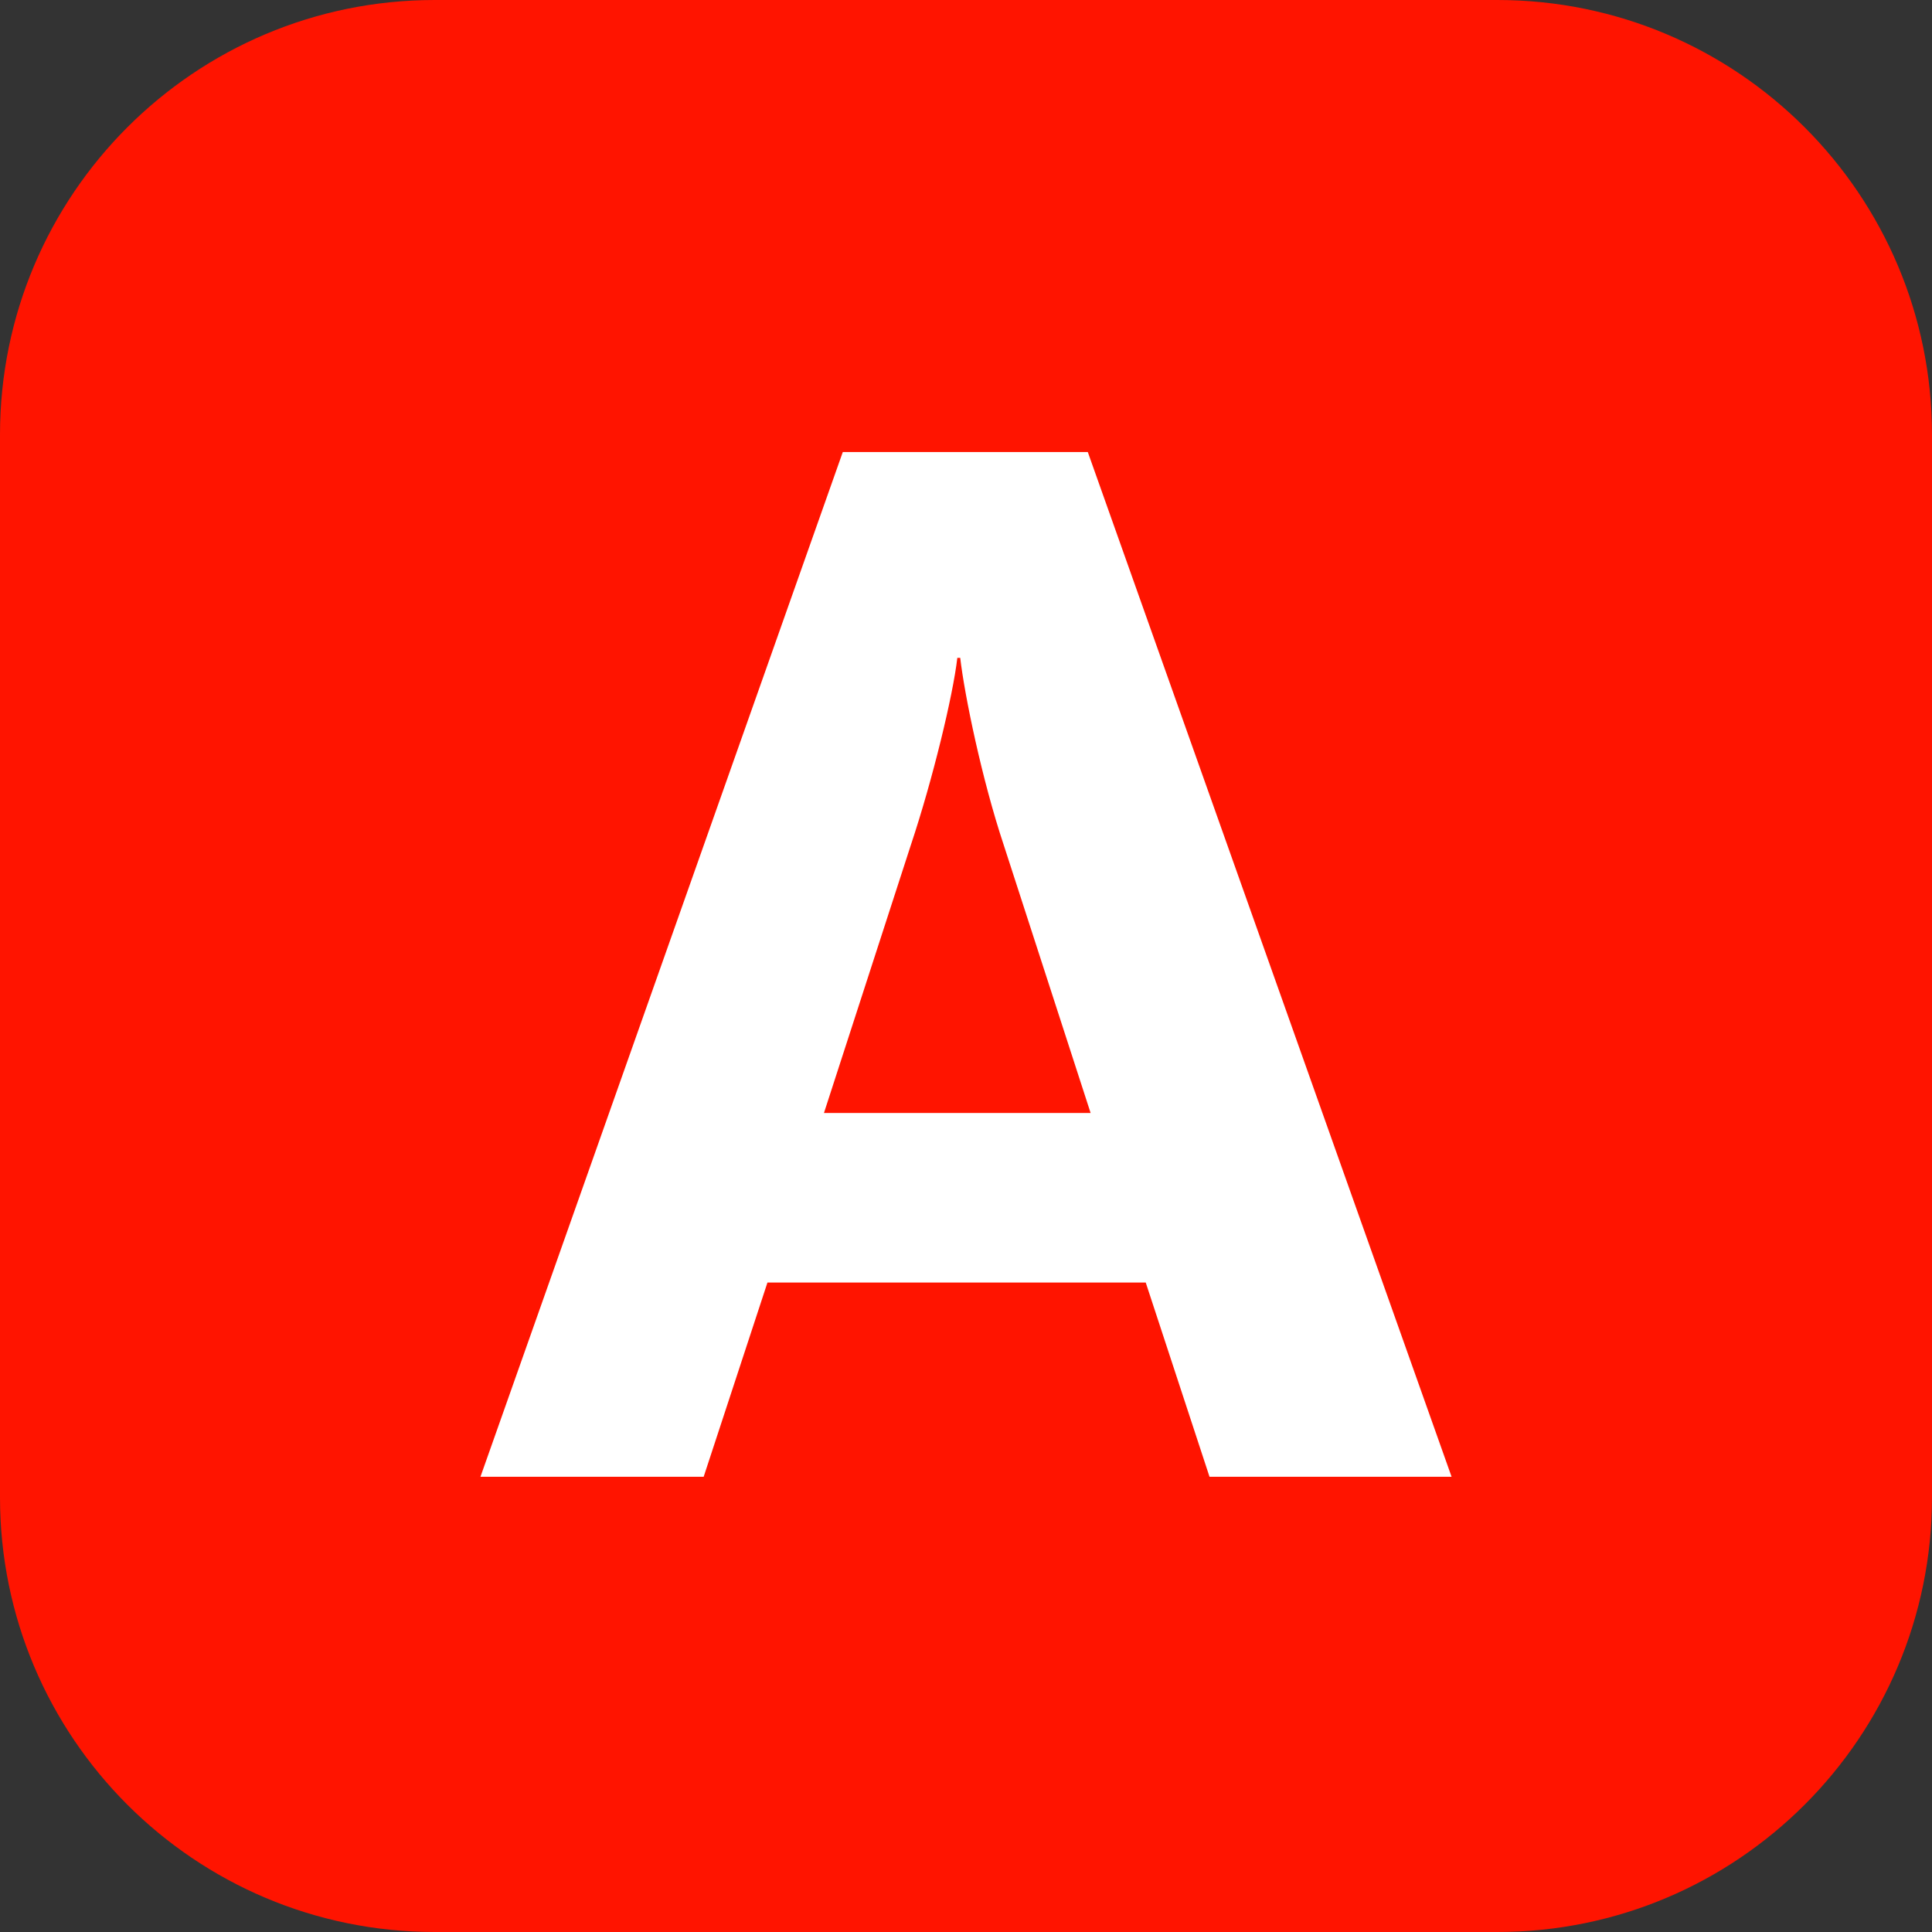
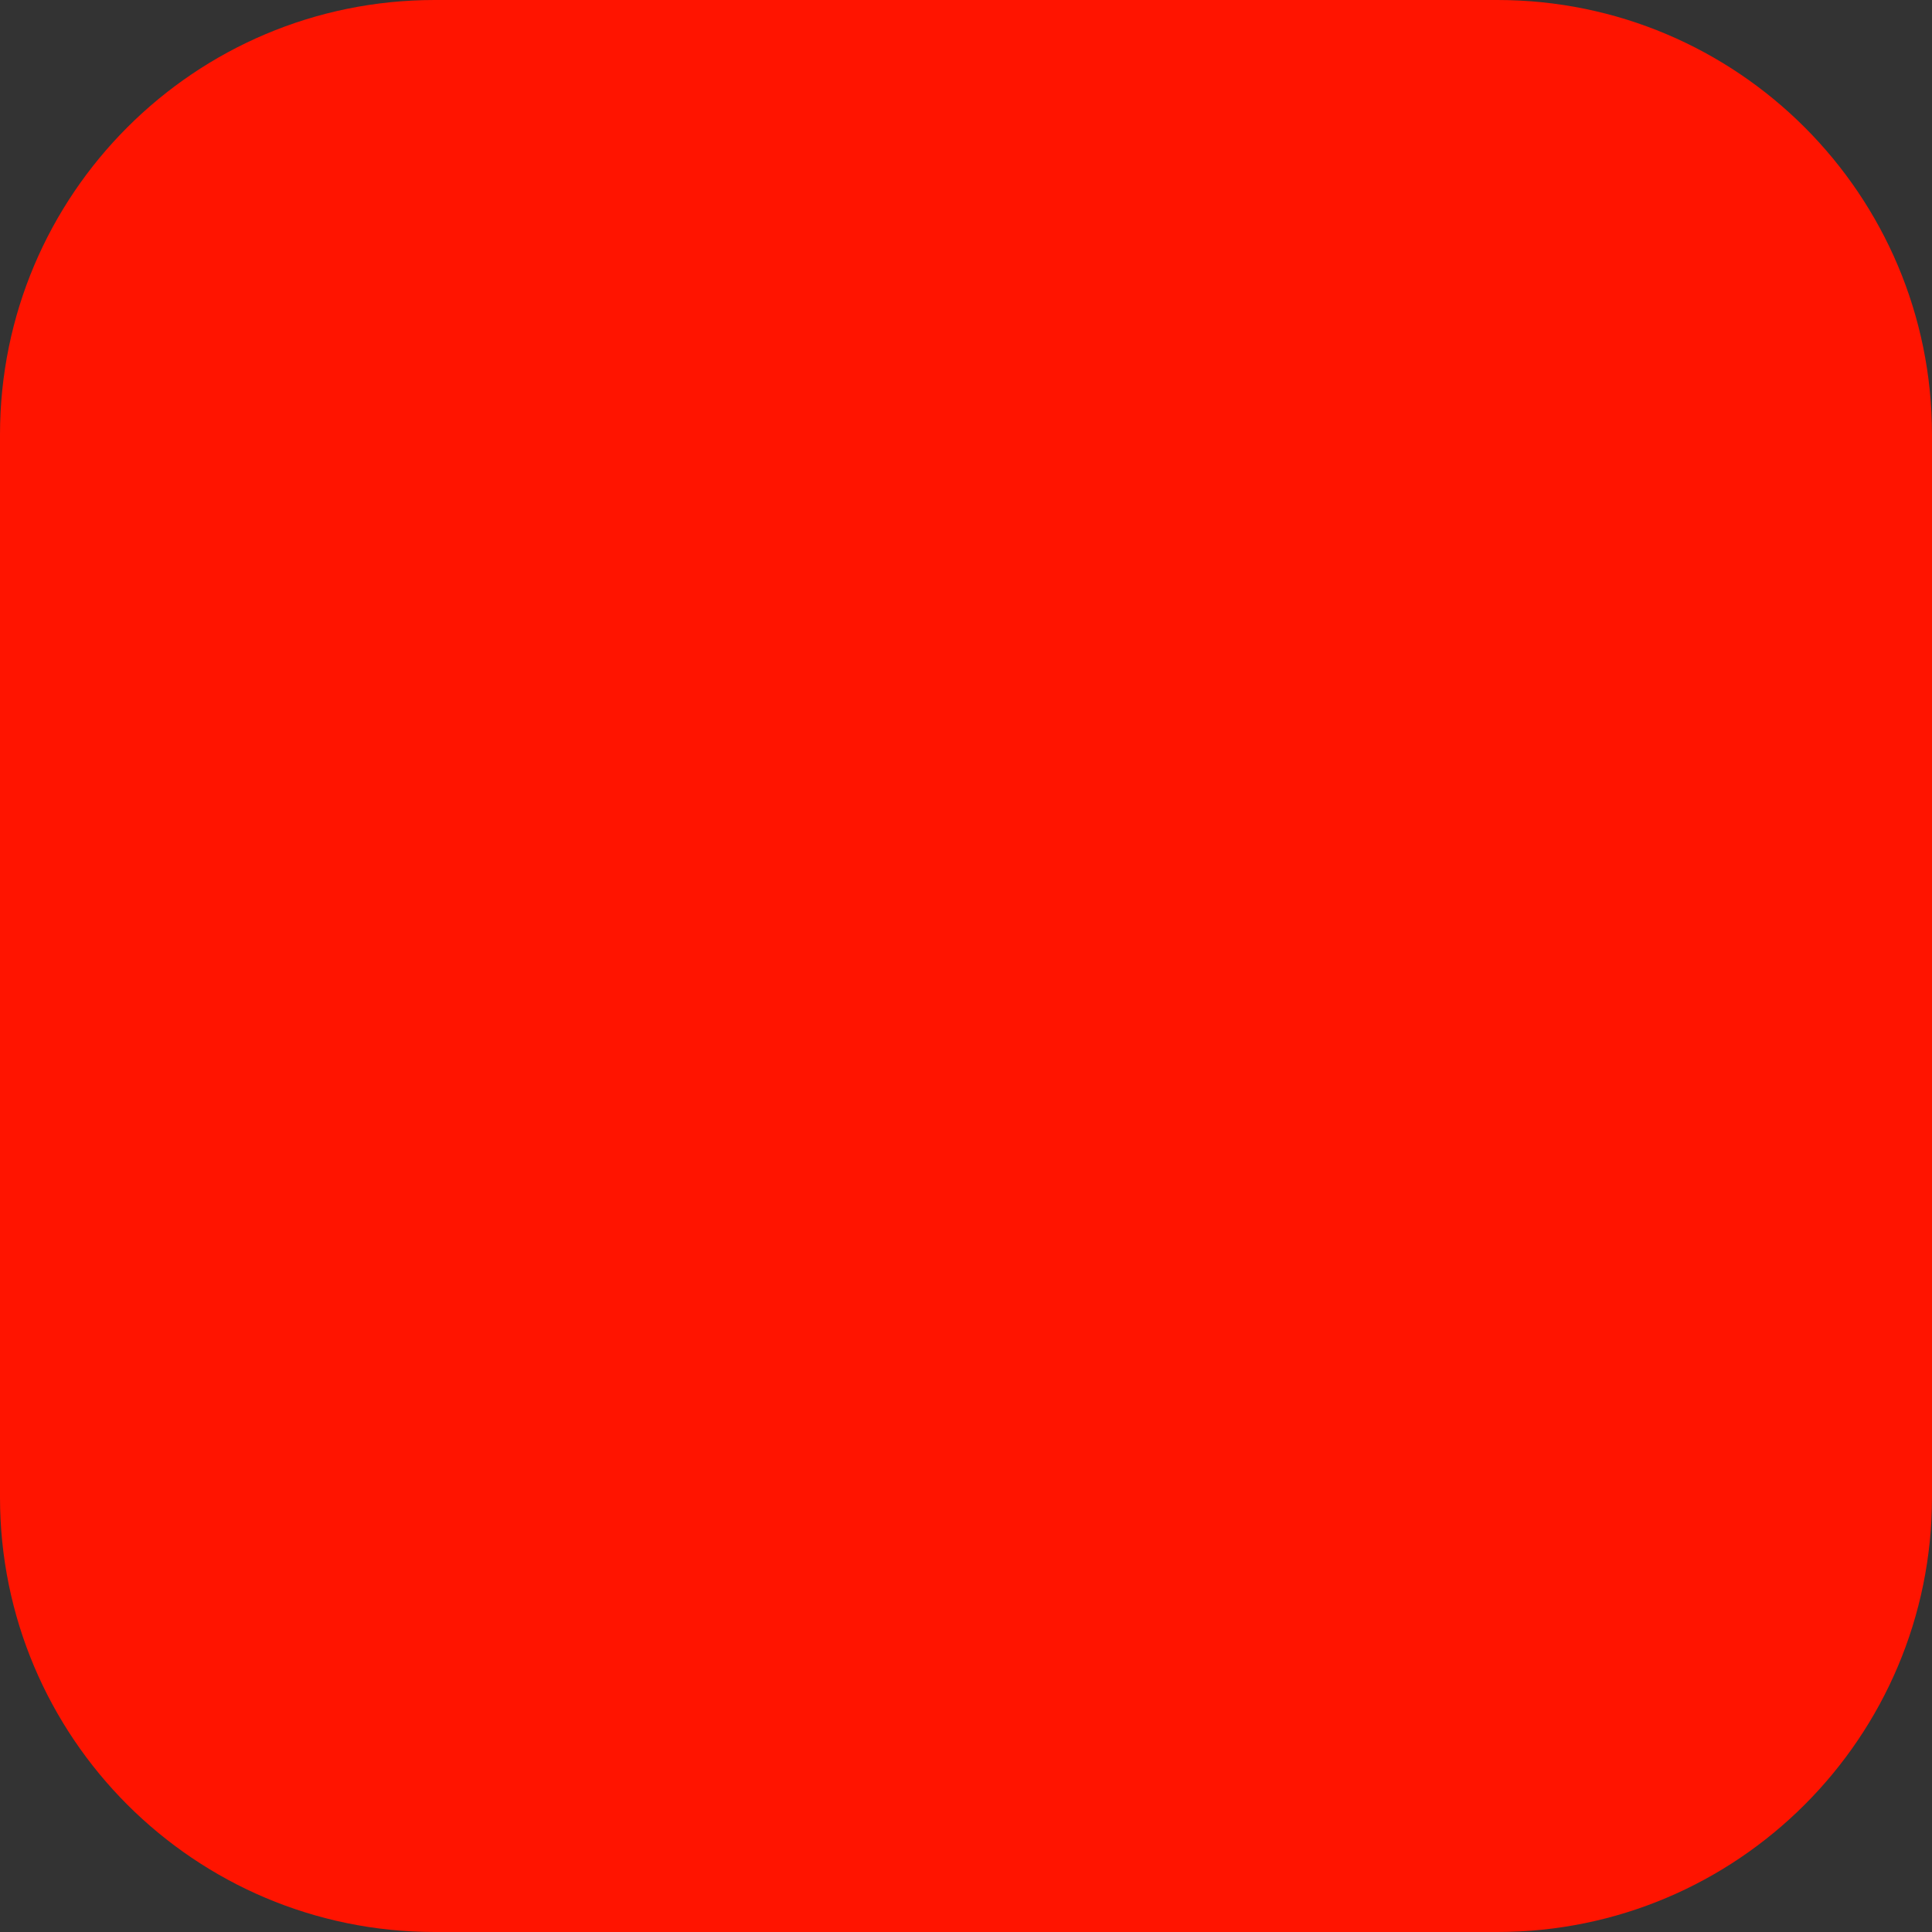
<svg xmlns="http://www.w3.org/2000/svg" version="1.2" baseProfile="tiny" id="Premier_plan" x="0px" y="0px" viewBox="0 0 92 92" overflow="visible" xml:space="preserve">
  <rect x="0" y="0" width="92" height="92" fill="#333333" stroke="none" />
  <path id="XMLID_1255_" fill="#FF1400" d="M71.3,92H20.7C9.268,92,0,82.732,0,71.3  V20.7C0,9.268,9.268,0,20.7,0h50.6C82.732,0,92,9.268,92,20.7v50.6  C92,82.732,82.732,92,71.3,92z" />
-   <path id="XMLID_3_" fill="#FFFFFF" d="M57.596,70.322l-3.037-9.248H36.545l-3.037,9.248H22.879  l17.254-48.796h11.667l17.323,48.796H57.596z M47.794,40.23  c-1.034-3.106-1.861-7.108-2.069-8.903H45.587  c-0.207,1.795-1.173,5.797-2.21,8.903l-4.141,12.769h12.698L47.794,40.23z" />
</svg>